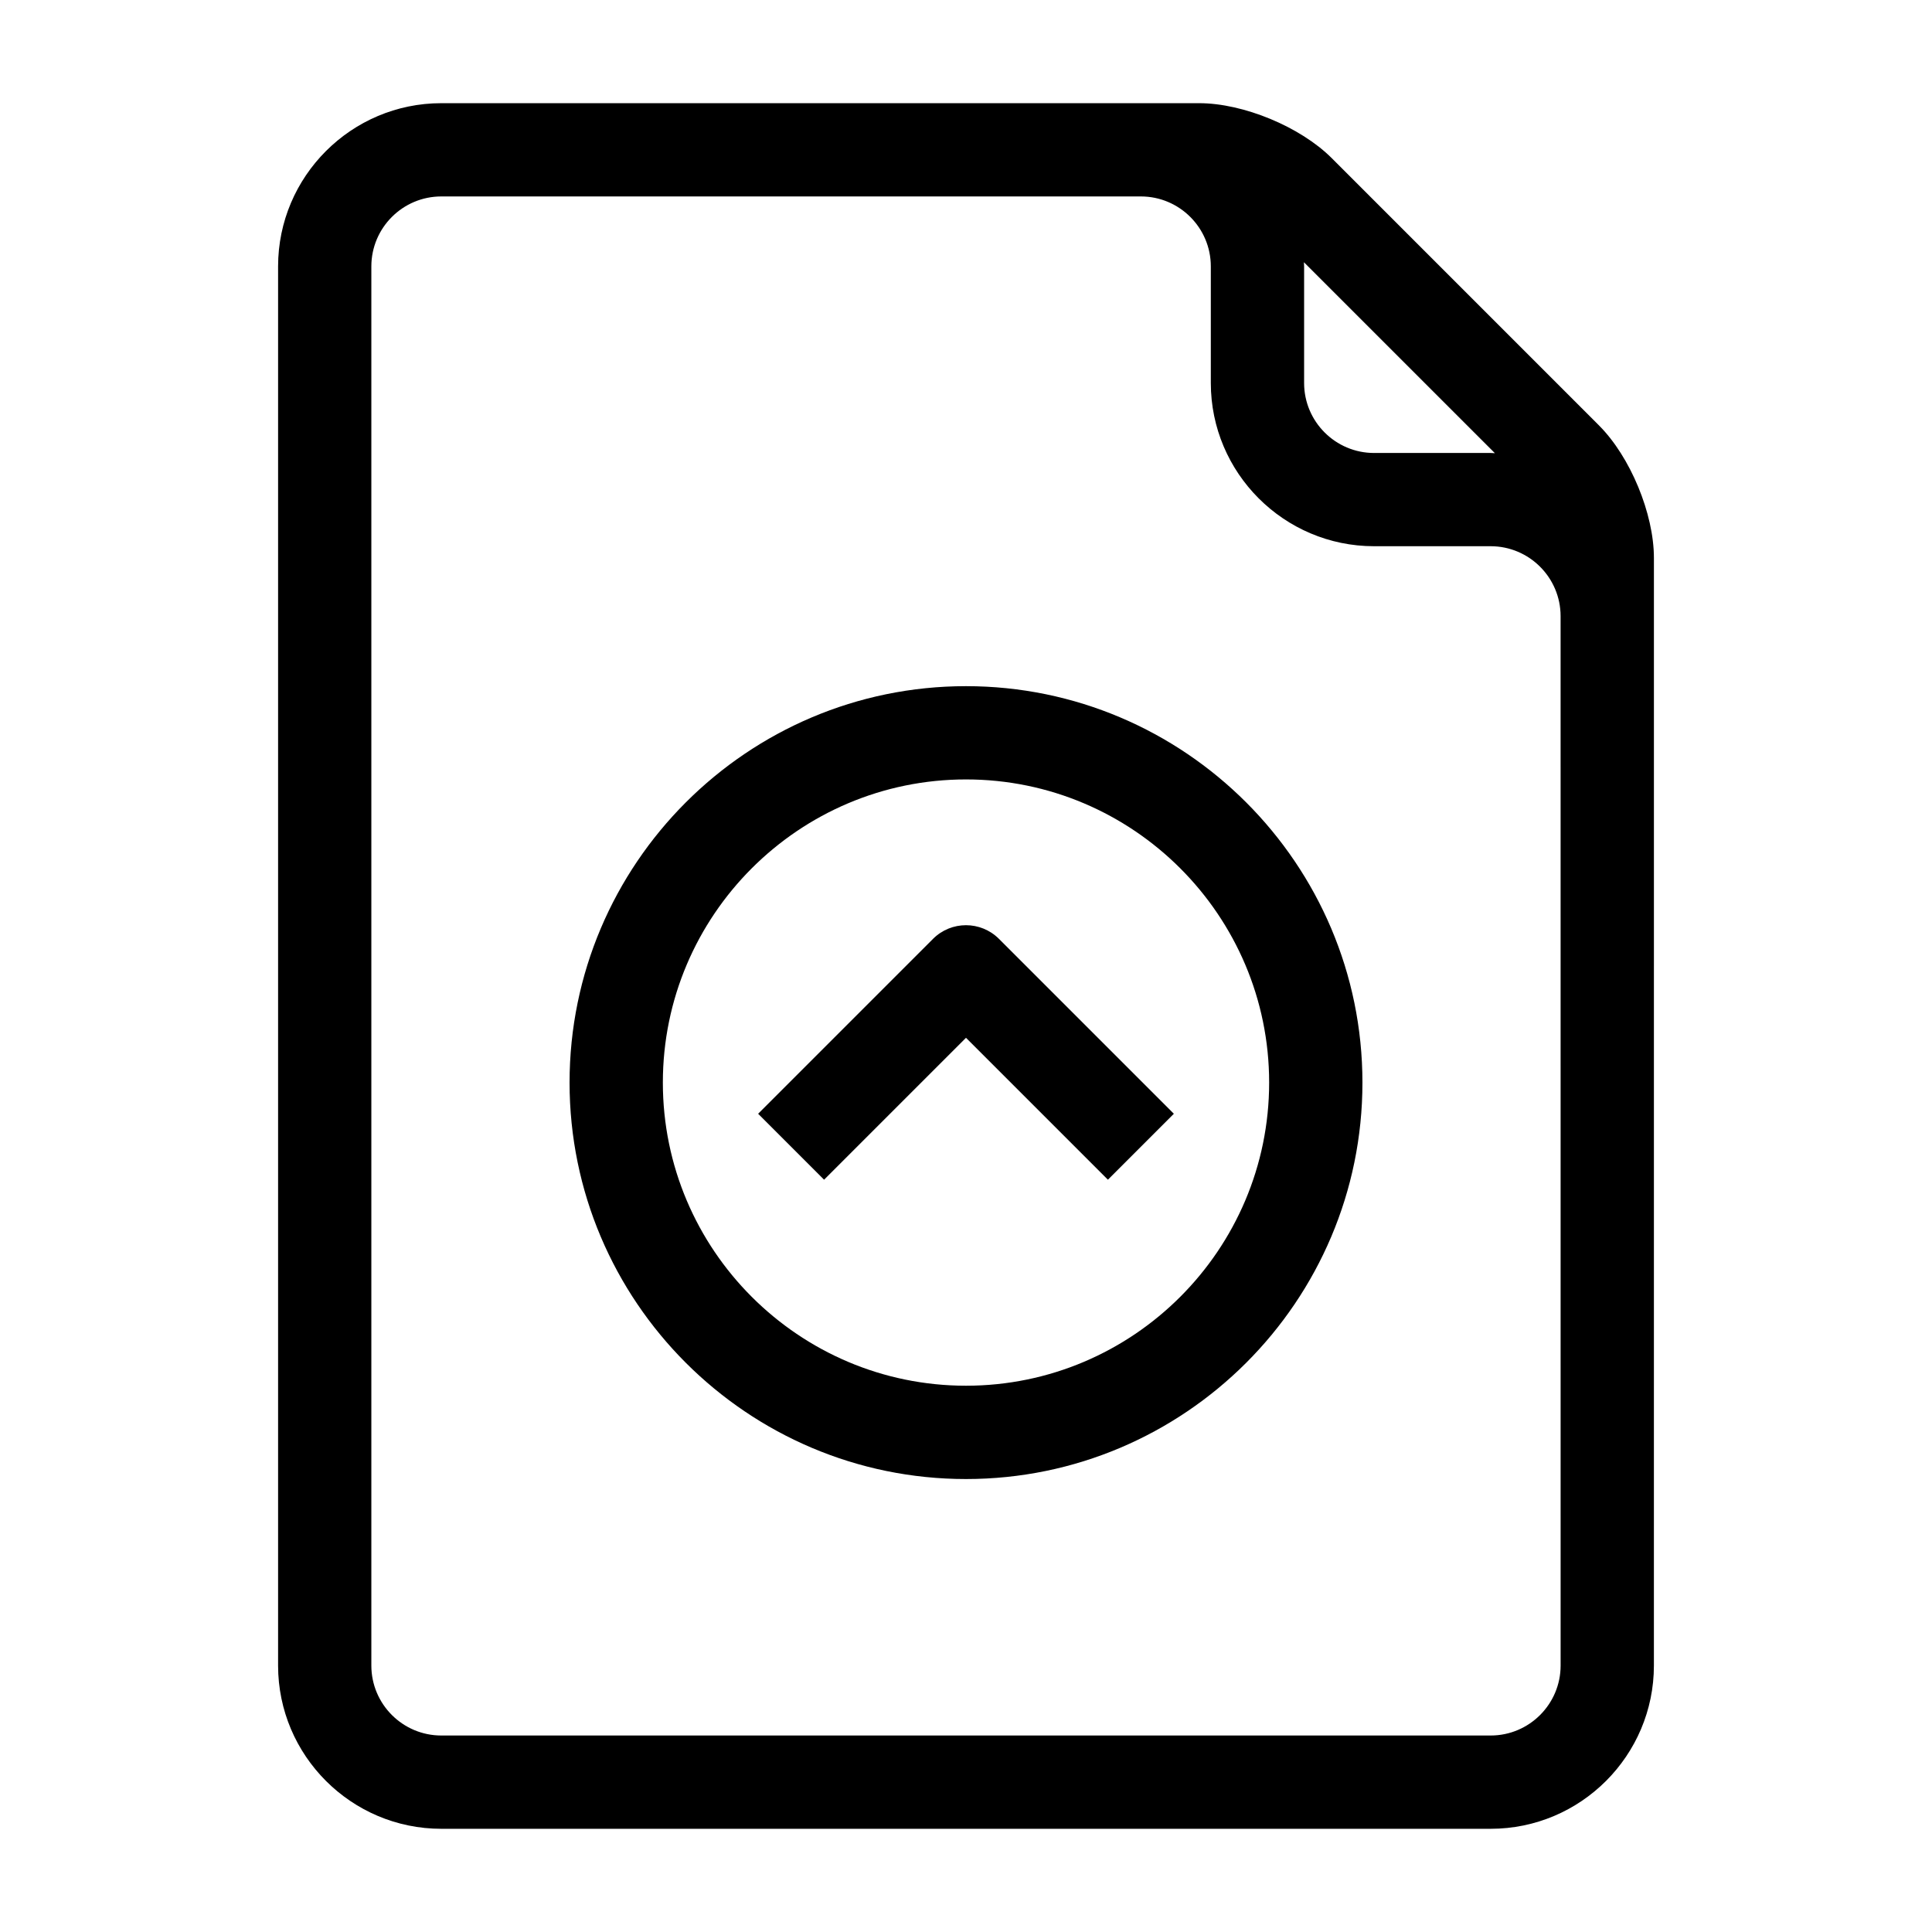
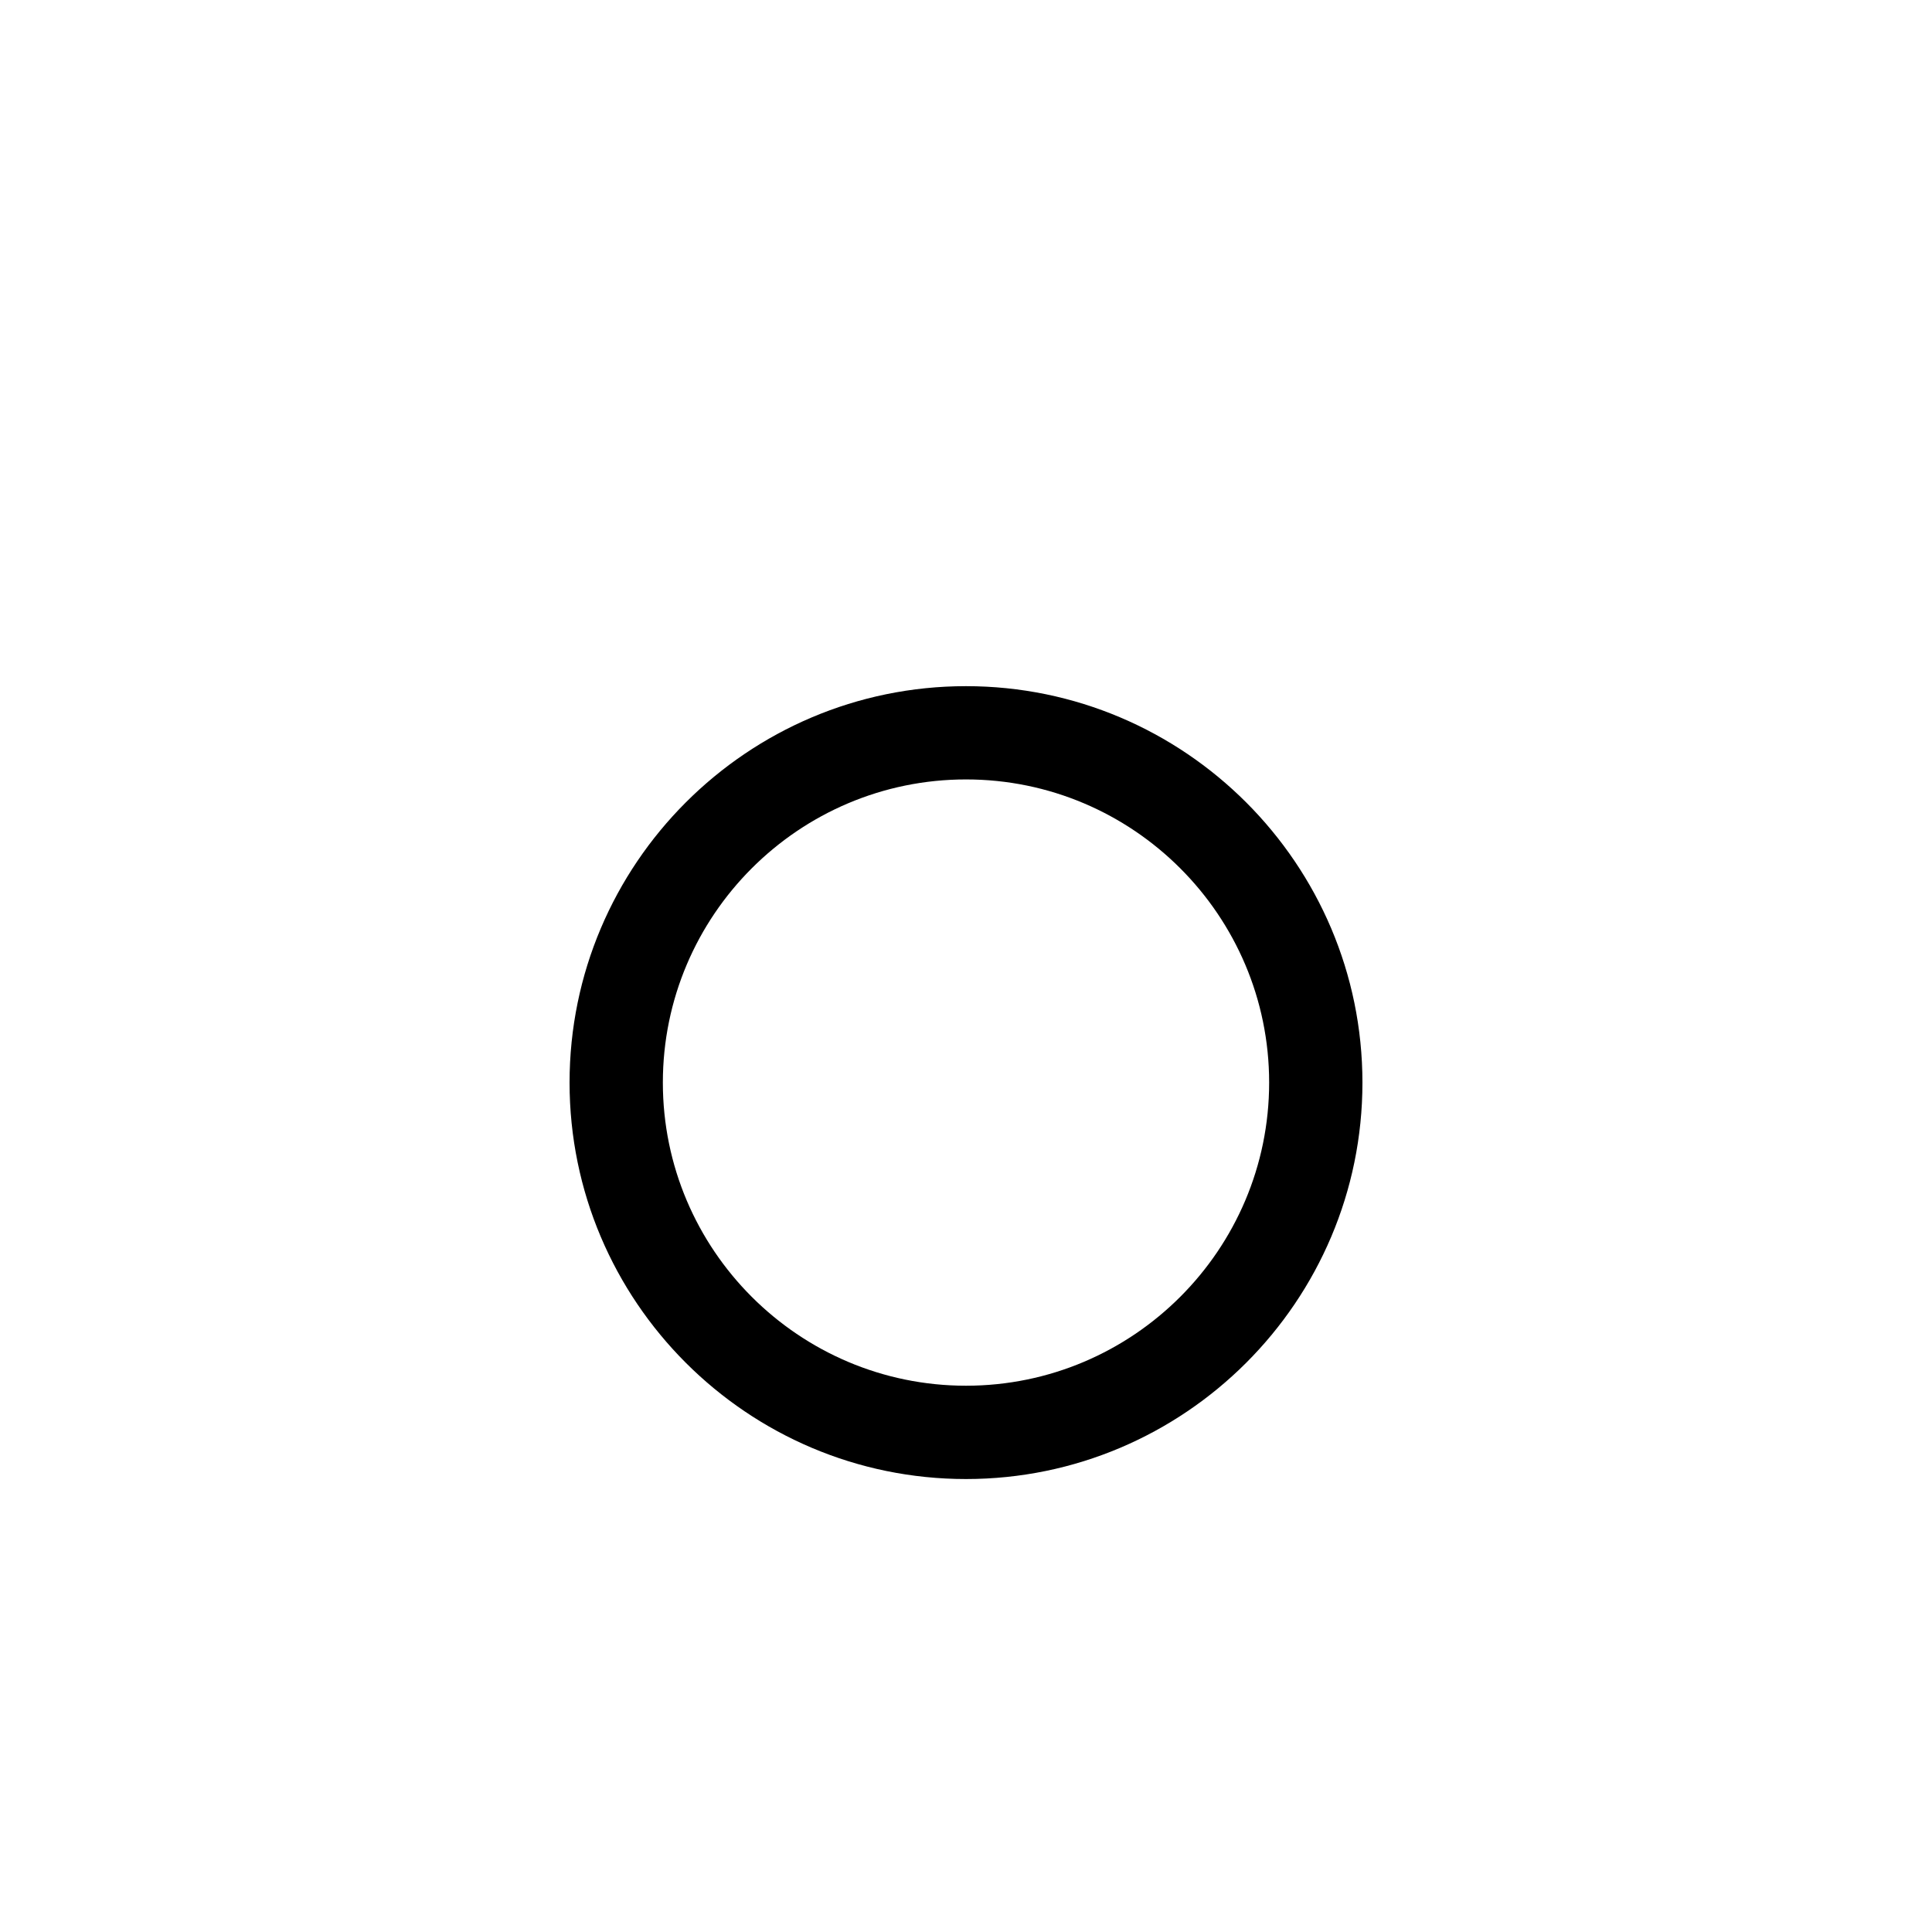
<svg xmlns="http://www.w3.org/2000/svg" fill="#000000" width="800px" height="800px" version="1.1" viewBox="144 144 512 512">
  <g>
    <path d="m400 325.84c-57.93 0-105.06 47.129-105.06 105.06 0 57.93 47.129 105.06 105.06 105.06s105.06-47.129 105.06-105.06c-0.004-57.93-47.129-105.06-105.06-105.06zm0 185.39c-44.297 0-80.336-36.039-80.336-80.336s36.039-80.336 80.336-80.336 80.336 36.039 80.336 80.336-36.039 80.336-80.336 80.336z" />
-     <path d="m391.26 392.81-46.348 46.348 17.477 17.477 37.609-37.609 37.609 37.609 17.477-17.477-46.348-46.348c-4.828-4.828-12.652-4.828-17.477 0z" />
-     <path d="m567.75 256.74-70.844-70.848c-8.293-8.293-23.398-14.547-35.113-14.547h-200.84c-23.848 0-43.258 19.41-43.258 43.258v370.79c0 23.848 19.41 43.258 43.258 43.258h278.09c23.848 0 43.258-19.41 43.258-43.258l0.004-185.39v-108.14c0-11.723-6.254-26.82-14.551-35.113zm-27.586 7.359c-0.383-0.008-0.746-0.055-1.125-0.055h-30.898c-10.223 0-18.539-8.316-18.539-18.539v-30.898c0-0.383-0.051-0.742-0.055-1.117zm17.414 321.29c0 10.223-8.316 18.539-18.539 18.539h-278.09c-10.223 0-18.539-8.316-18.539-18.539v-370.79c0-10.223 8.316-18.539 18.539-18.539h185.39c10.223 0 18.539 8.316 18.539 18.539v30.898c0 23.848 19.41 43.258 43.258 43.258h30.898c10.223 0 18.539 8.316 18.539 18.539z" />
  </g>
</svg>